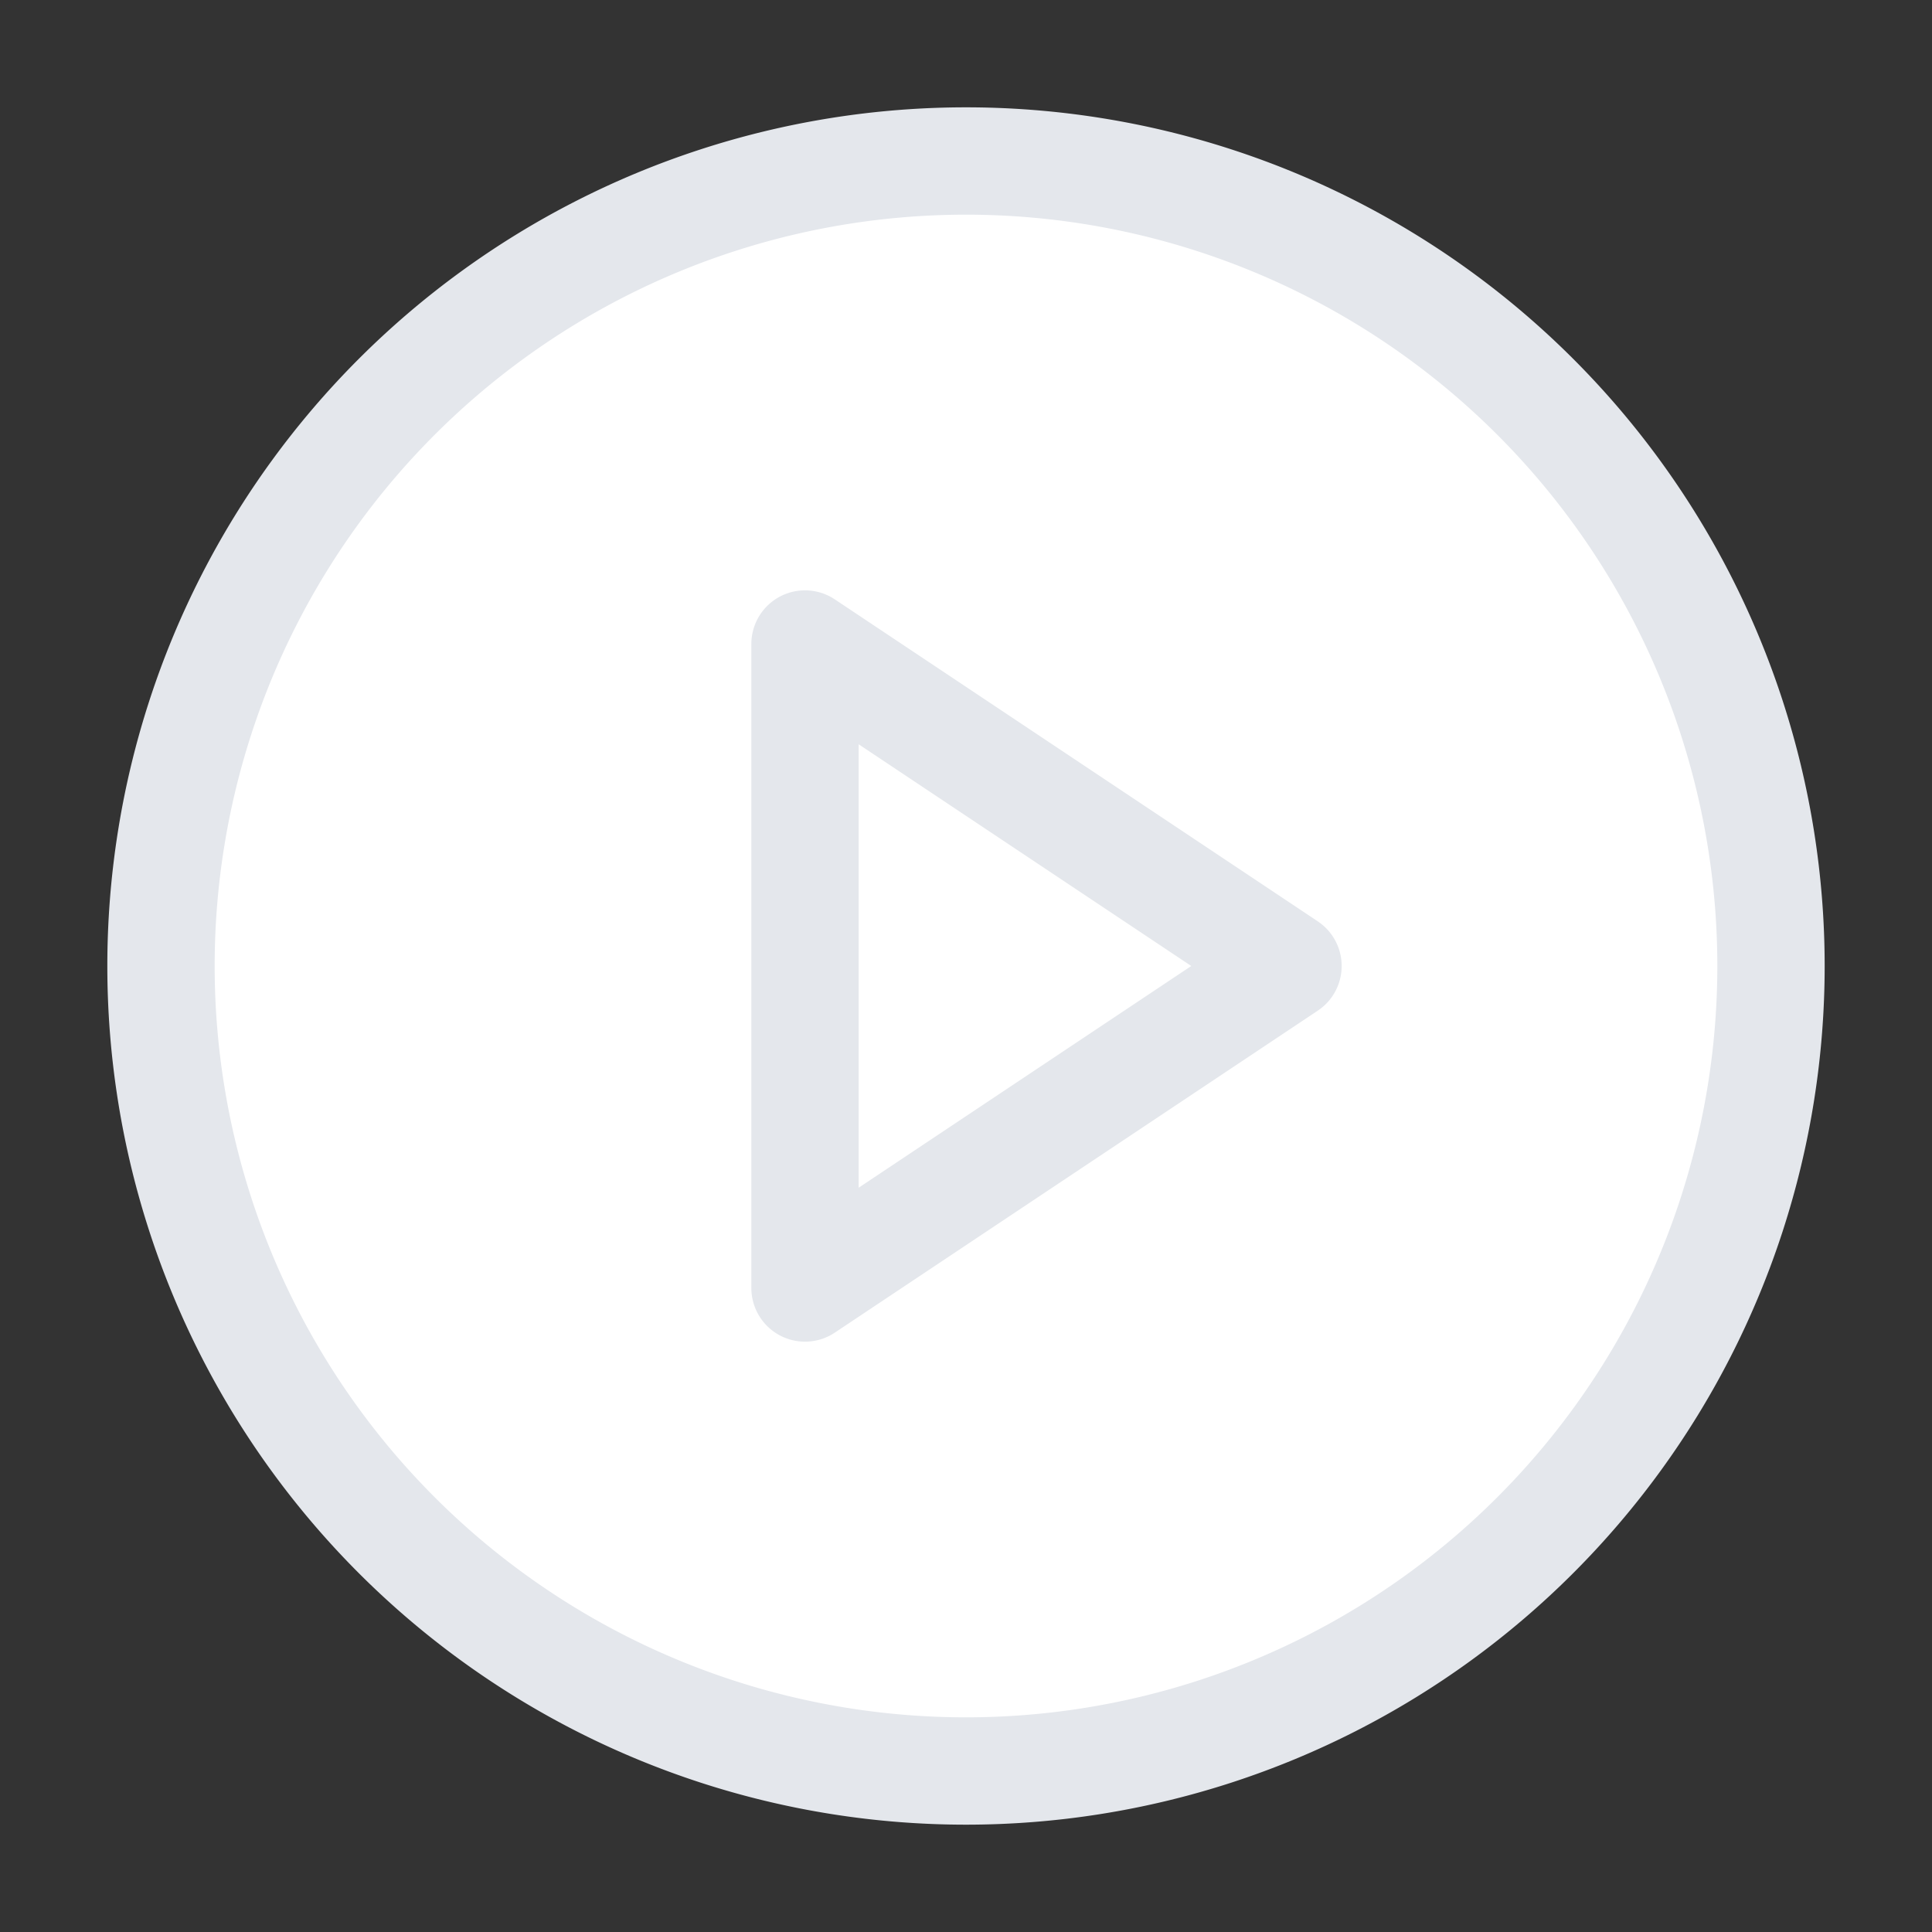
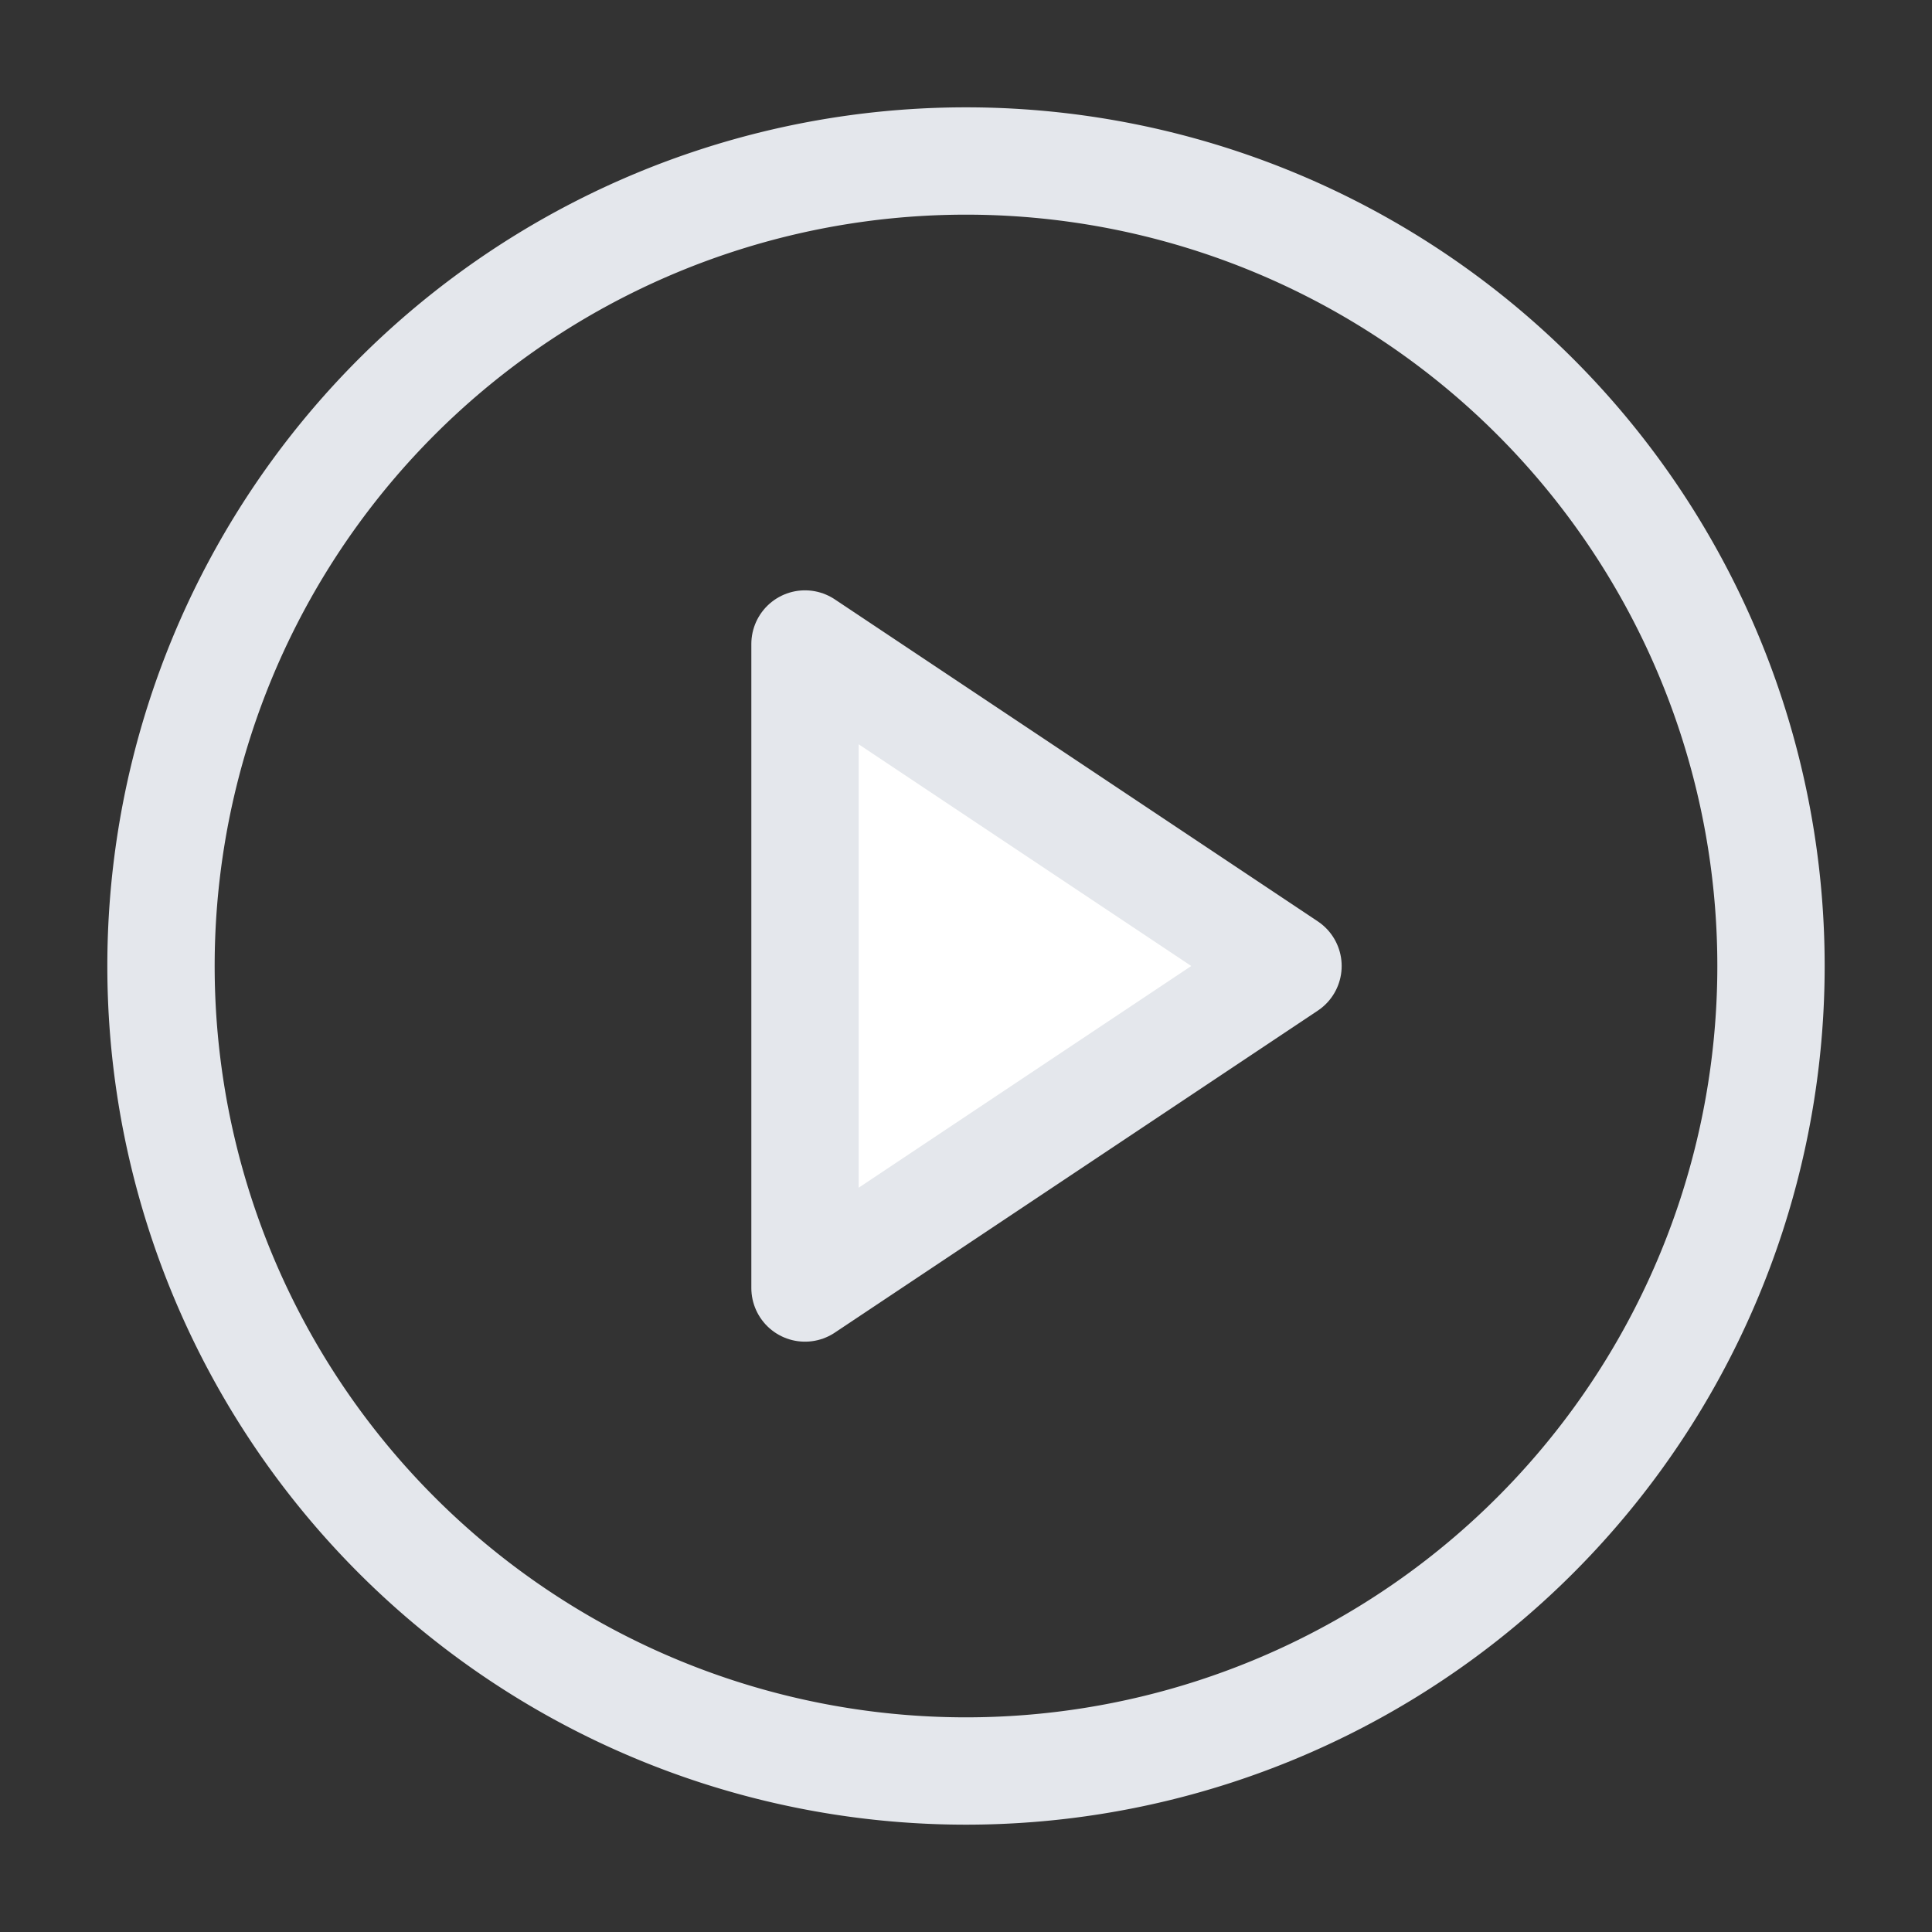
<svg xmlns="http://www.w3.org/2000/svg" fill="none" viewBox="0 0 18 18">
  <rect x="0" y="0" width="18" height="18" fill="#333333" stroke="none" />
-   <path d="M9 16.5a7.5 7.5 0 100-15 7.5 7.5 0 000 15z" fill="#fff" />
-   <path d="M7.5 6L12 9l-4.5 3V6z" fill="#fff" />
+   <path d="M7.5 6L12 9l-4.5 3V6" fill="#fff" />
  <path d="M9 16.5a7.5 7.5 0 100-15 7.5 7.5 0 000 15z" stroke="#E4E7EC" stroke-linecap="round" stroke-linejoin="round" />
  <path d="M7.5 6L12 9l-4.5 3V6z" stroke="#E4E7EC" stroke-linecap="round" stroke-linejoin="round" />
</svg>